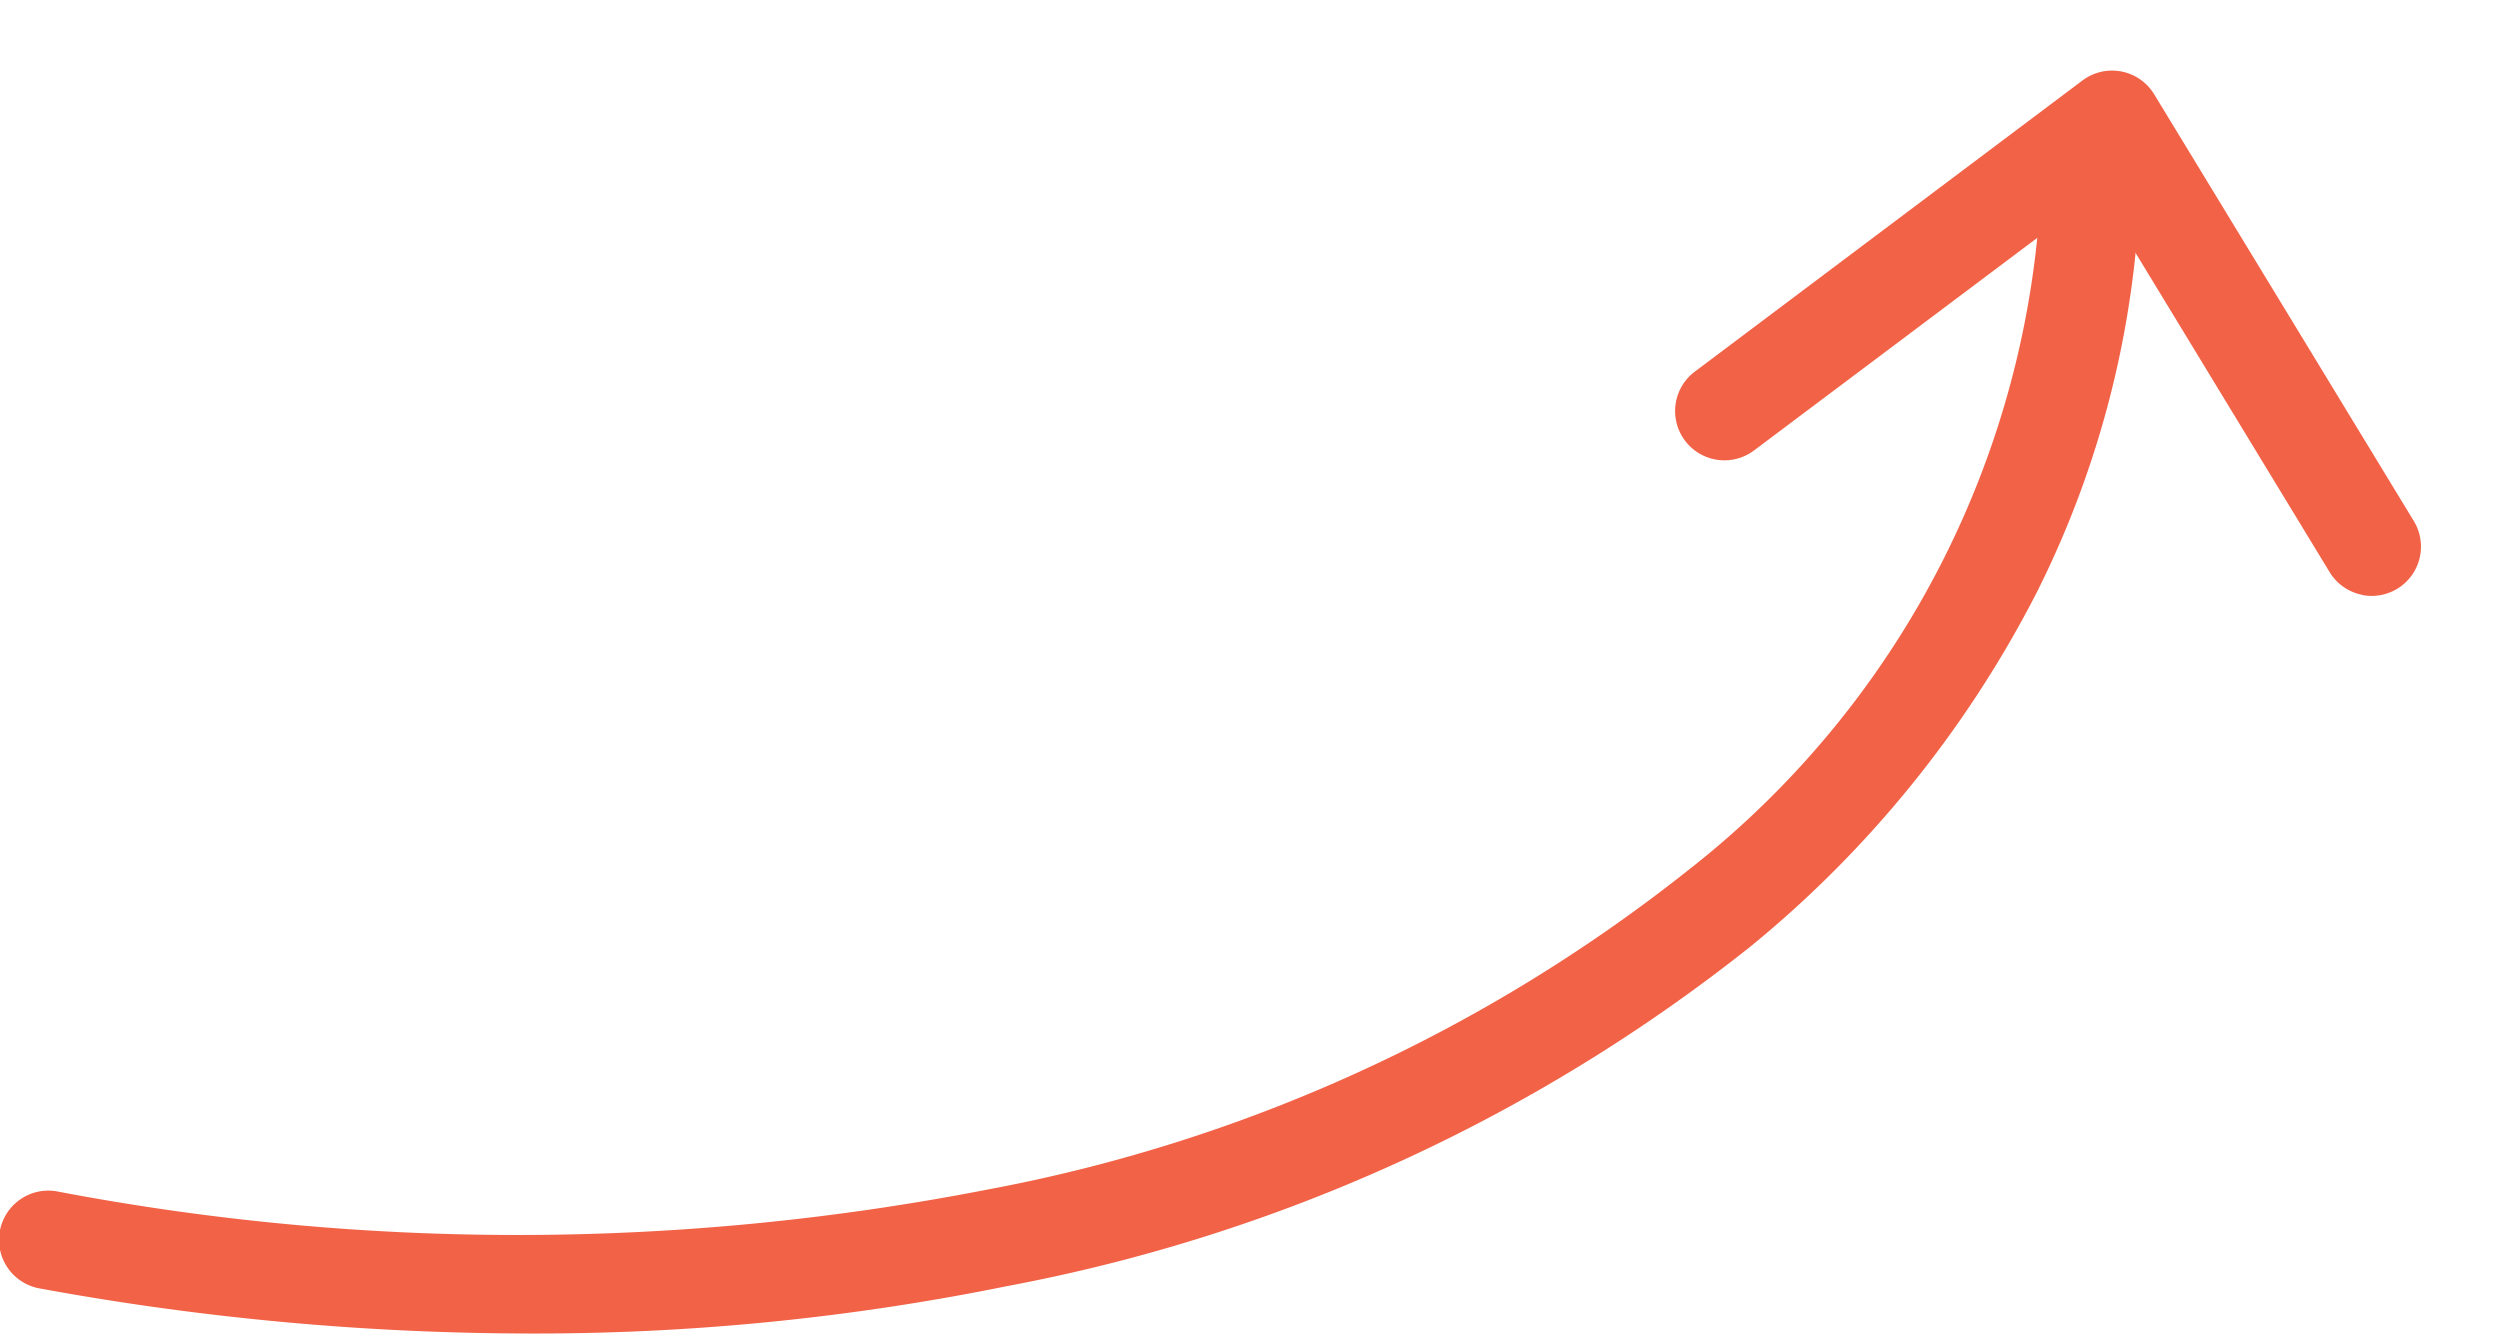
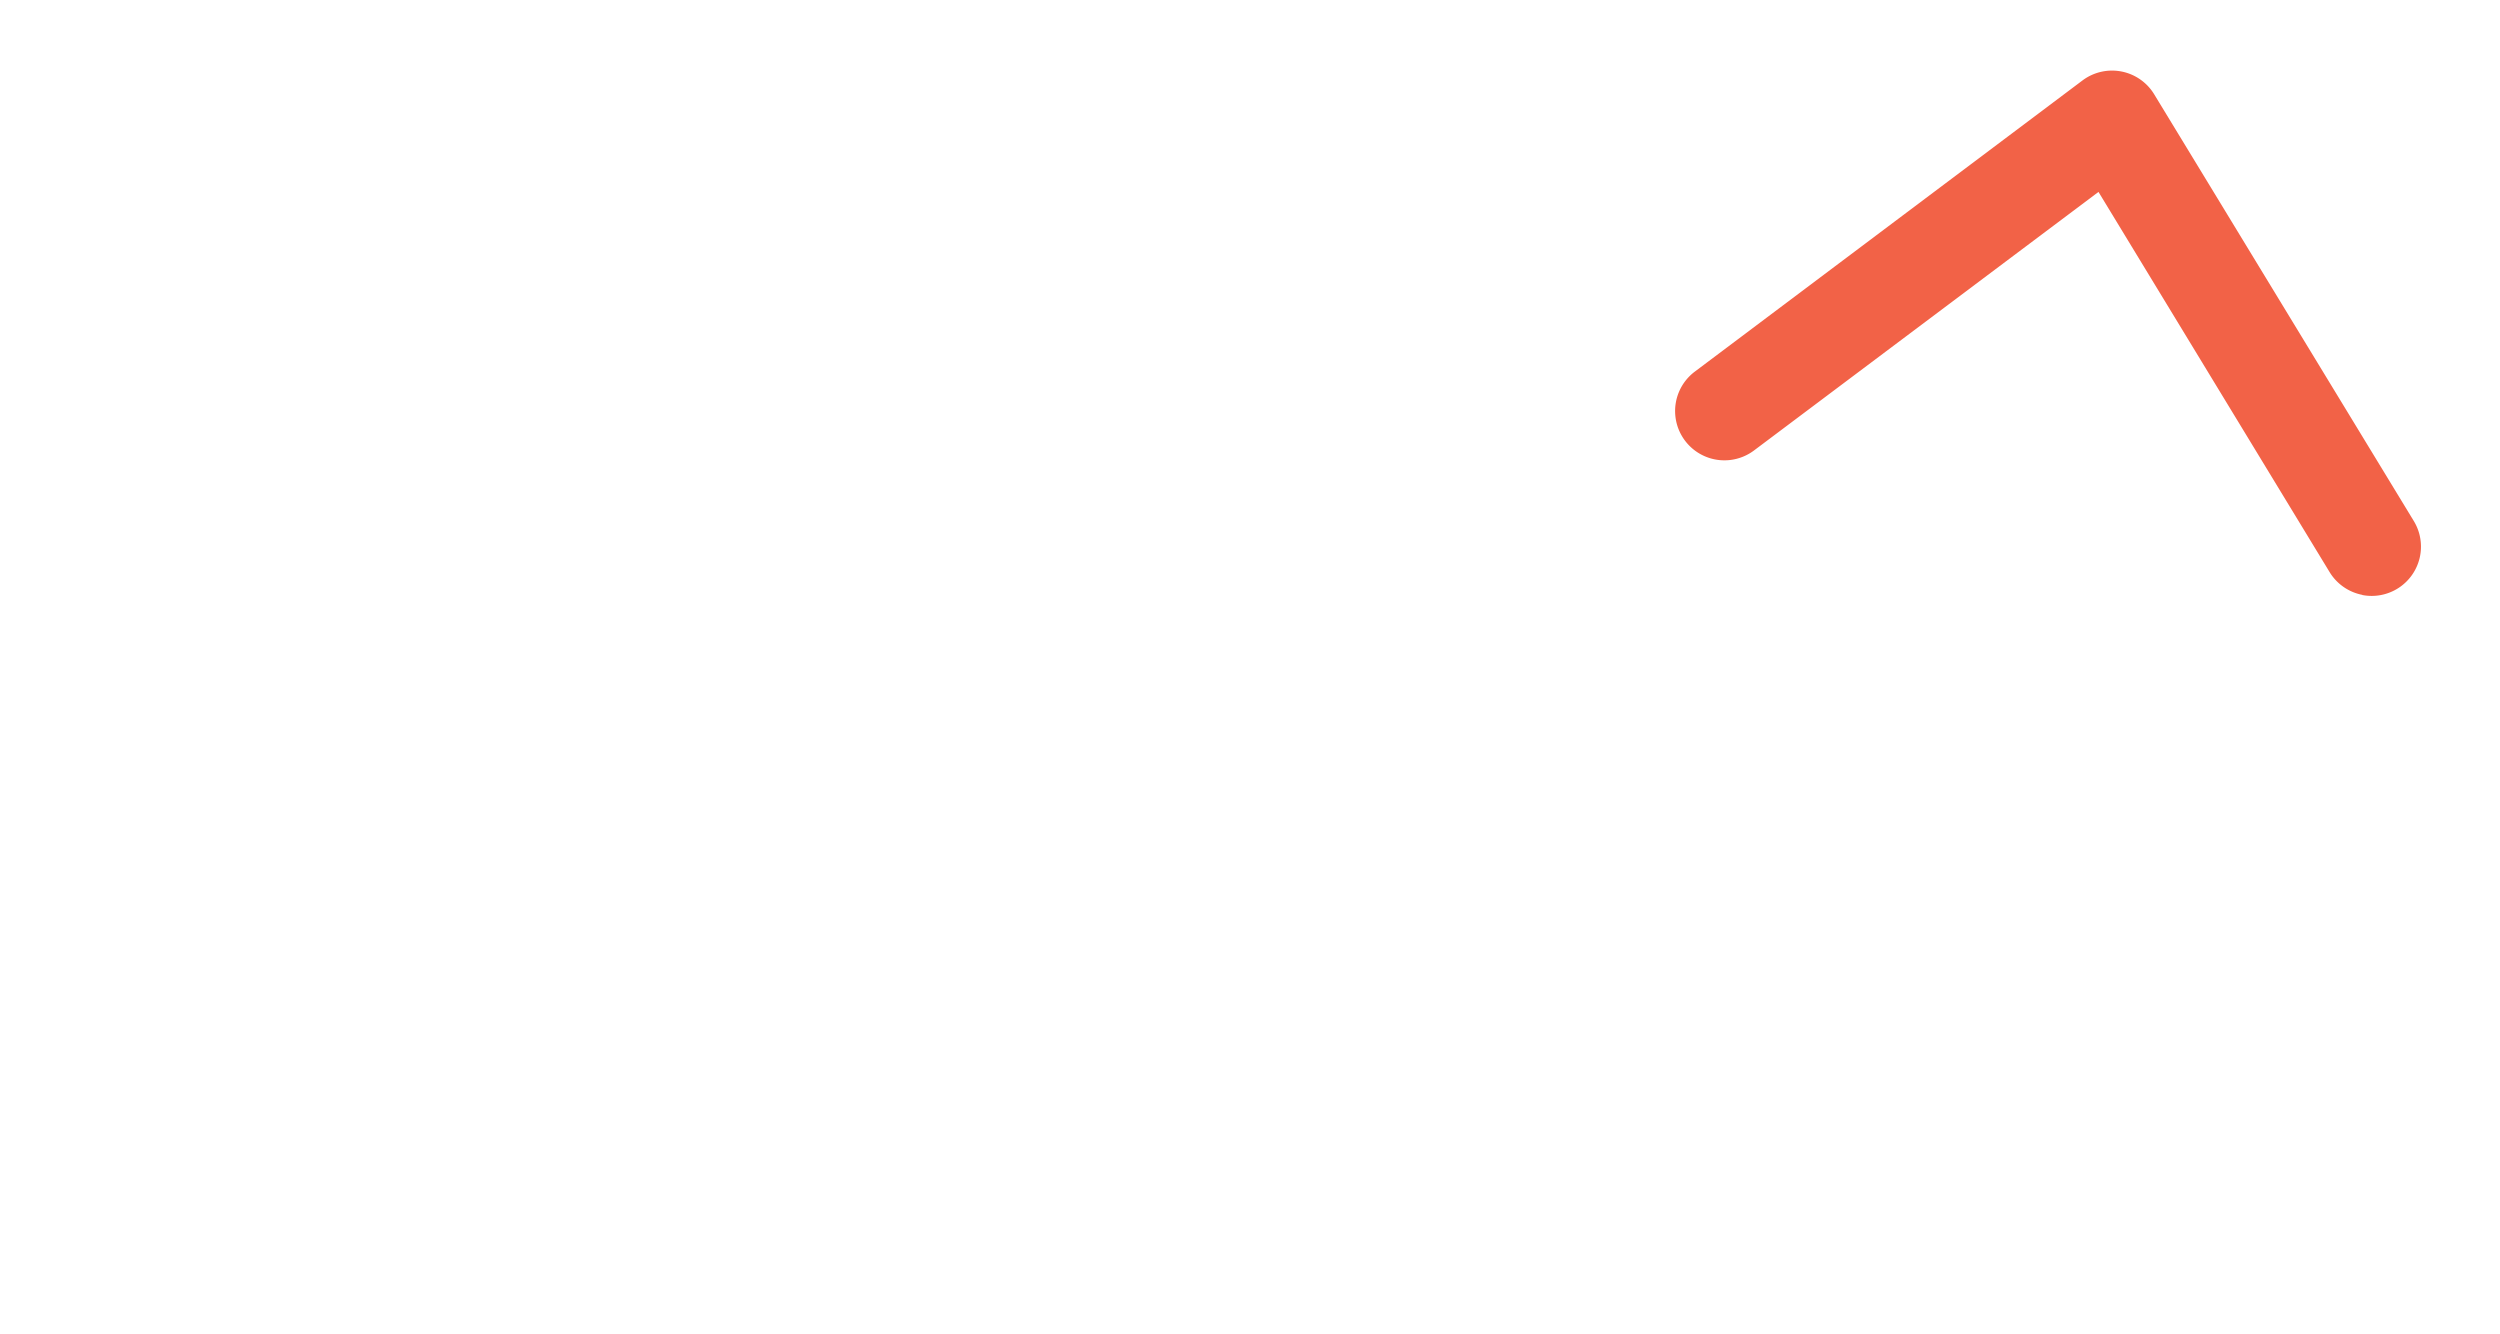
<svg xmlns="http://www.w3.org/2000/svg" width="50.716" height="27.052" viewBox="0 0 50.716 27.052">
  <g id="Arrow_-_Hand" data-name="Arrow - Hand" transform="translate(1.001 1.06)">
-     <path id="Path_5116" data-name="Path 5116" d="M6504.2,2915.466a55.239,55.239,0,0,1-9.91-.911,1,1,0,1,1,.359-1.967,49.784,49.784,0,0,0,18.84-.04,32.453,32.453,0,0,0,14.214-6.472,18.669,18.669,0,0,0,7.188-14.6,1,1,0,0,1,2,0,19.783,19.783,0,0,1-2.107,8.959,22.545,22.545,0,0,1-5.8,7.176,34.449,34.449,0,0,1-15.089,6.894A47.948,47.948,0,0,1,6504.2,2915.466Z" transform="translate(-6494.468 -2889.474)" fill="#f26247" />
-     <path id="Path_5117" data-name="Path 5117" d="M13.514,8.587a1,1,0,0,1-.74-.327L6.7,1.584.841,8.066A1,1,0,1,1-.643,6.725l6.594-7.3a1,1,0,0,1,1.481,0l6.821,7.492a1,1,0,0,1-.739,1.673Z" transform="translate(35.295 0) rotate(11)" fill="#f26247" />
+     <path id="Path_5117" data-name="Path 5117" d="M13.514,8.587a1,1,0,0,1-.74-.327L6.7,1.584.841,8.066A1,1,0,1,1-.643,6.725l6.594-7.3a1,1,0,0,1,1.481,0l6.821,7.492a1,1,0,0,1-.739,1.673" transform="translate(35.295 0) rotate(11)" fill="#f26247" />
  </g>
</svg>